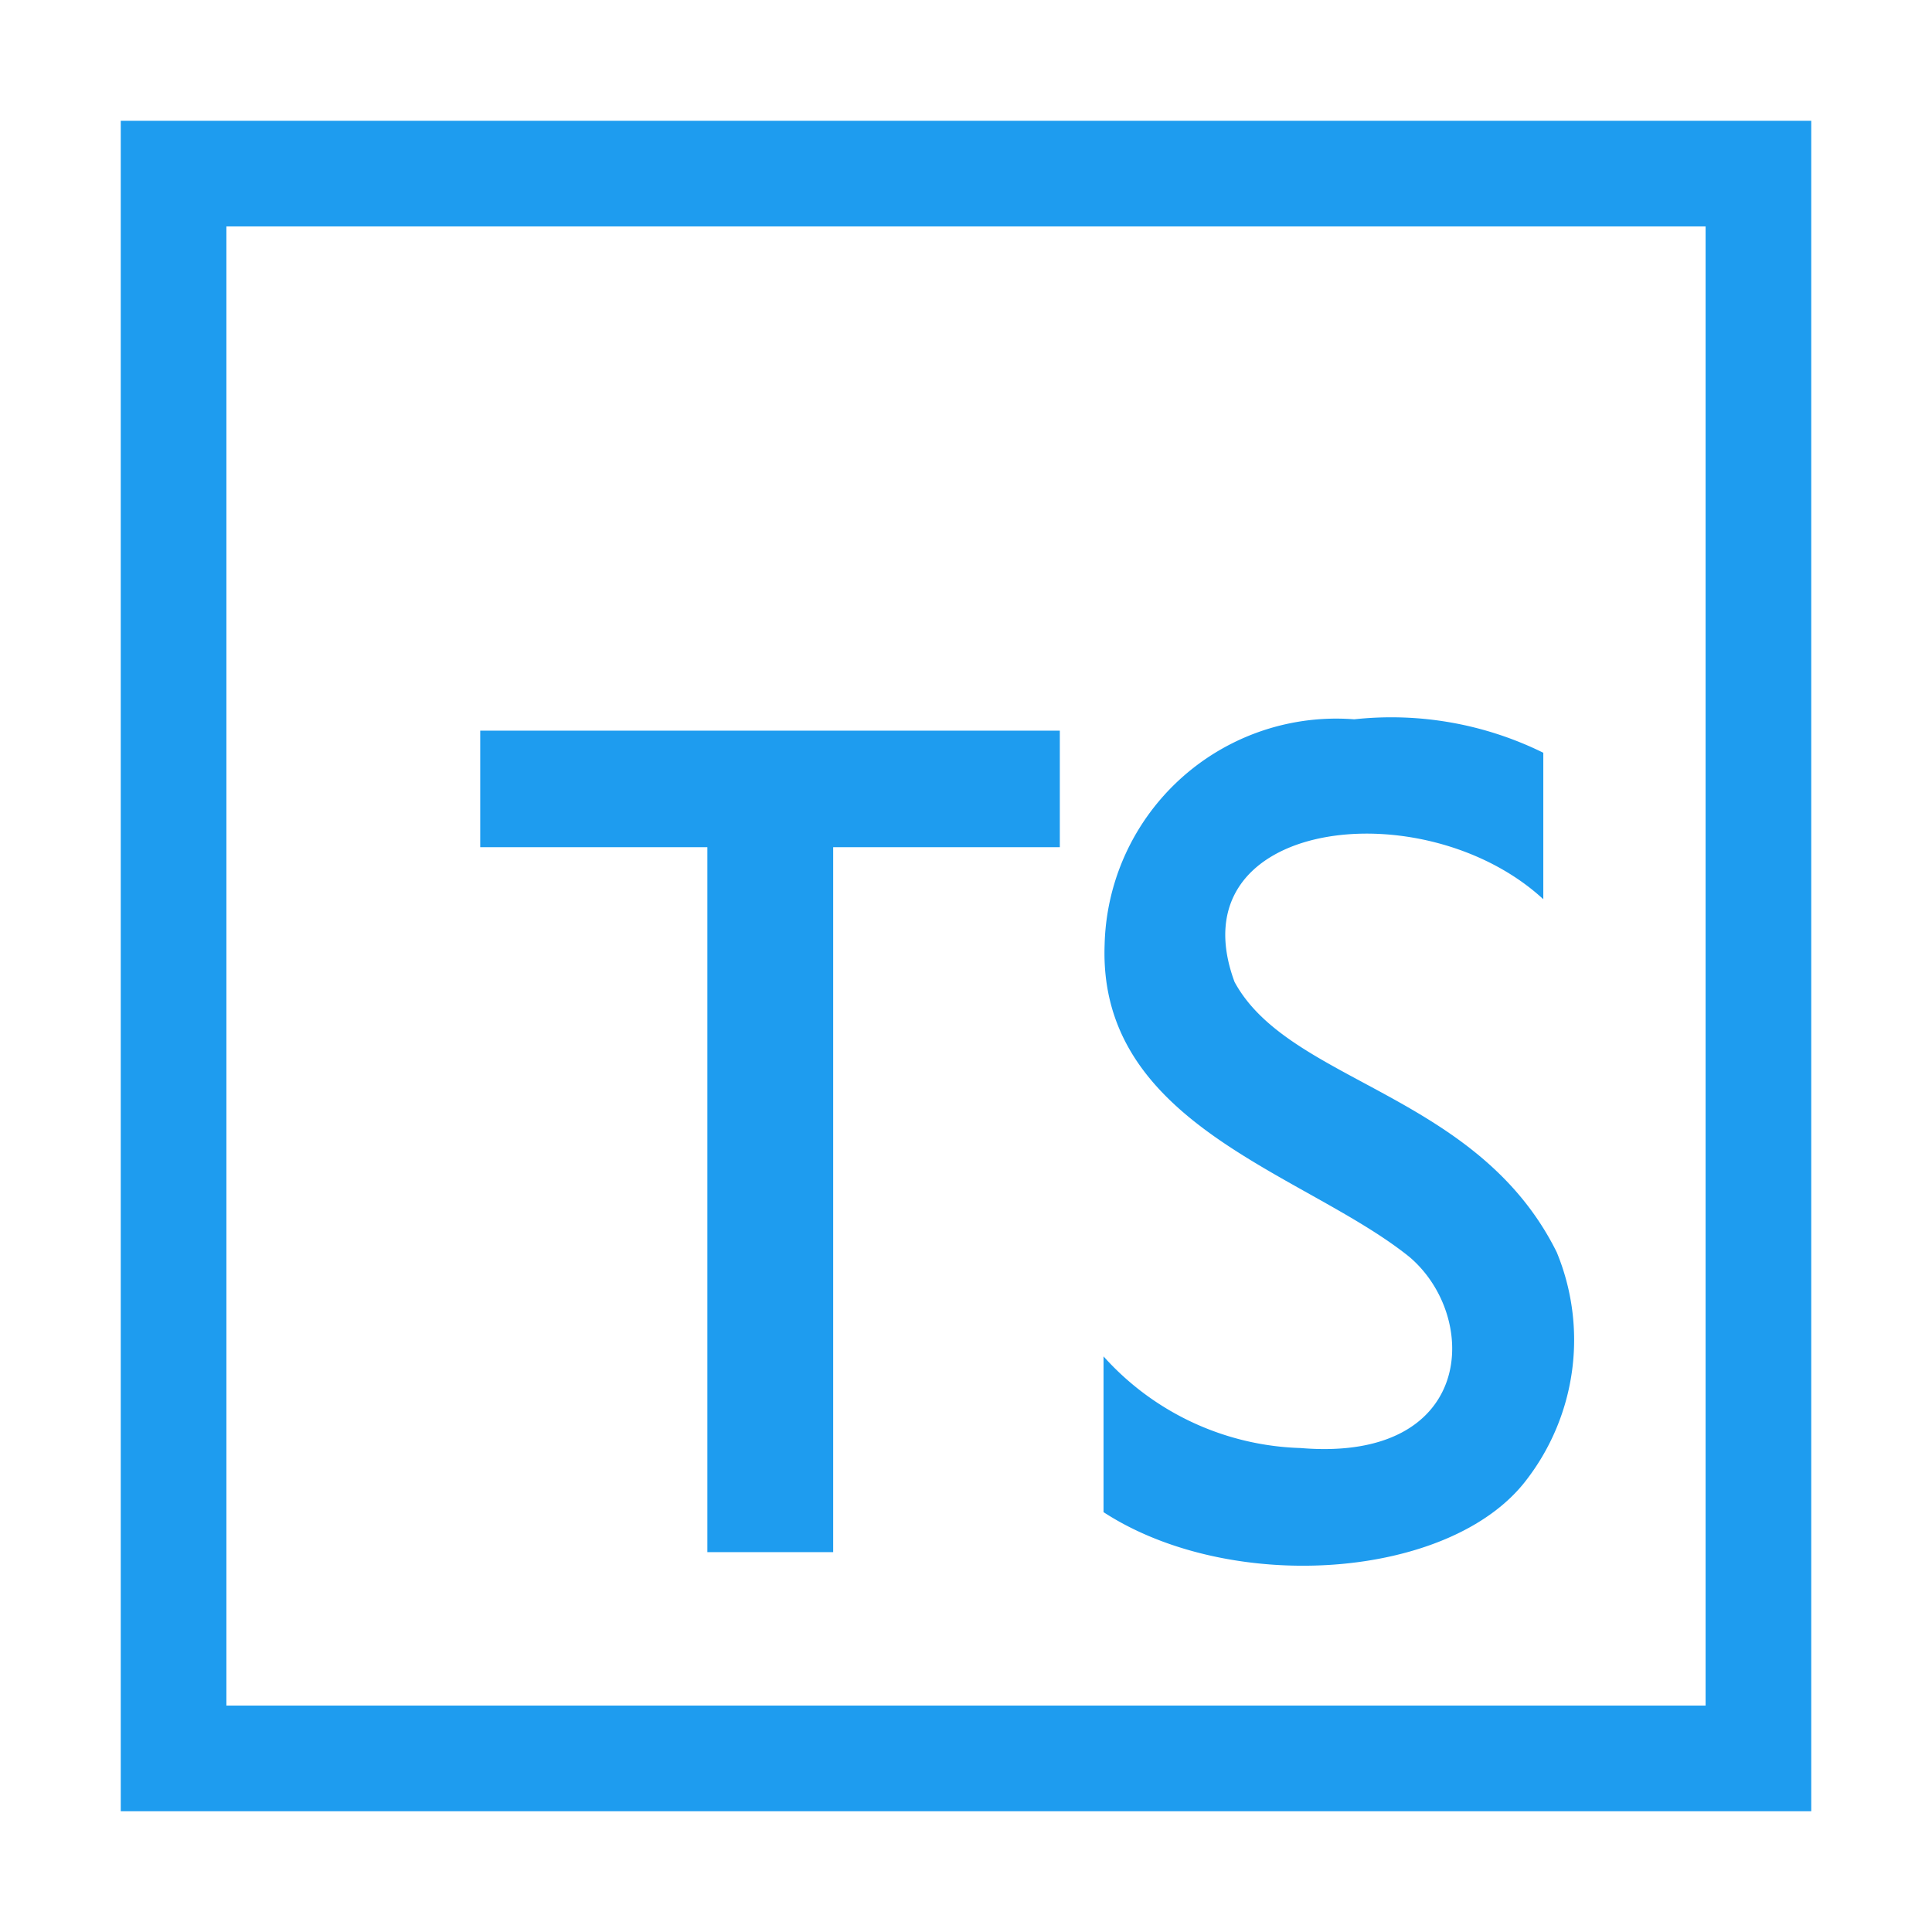
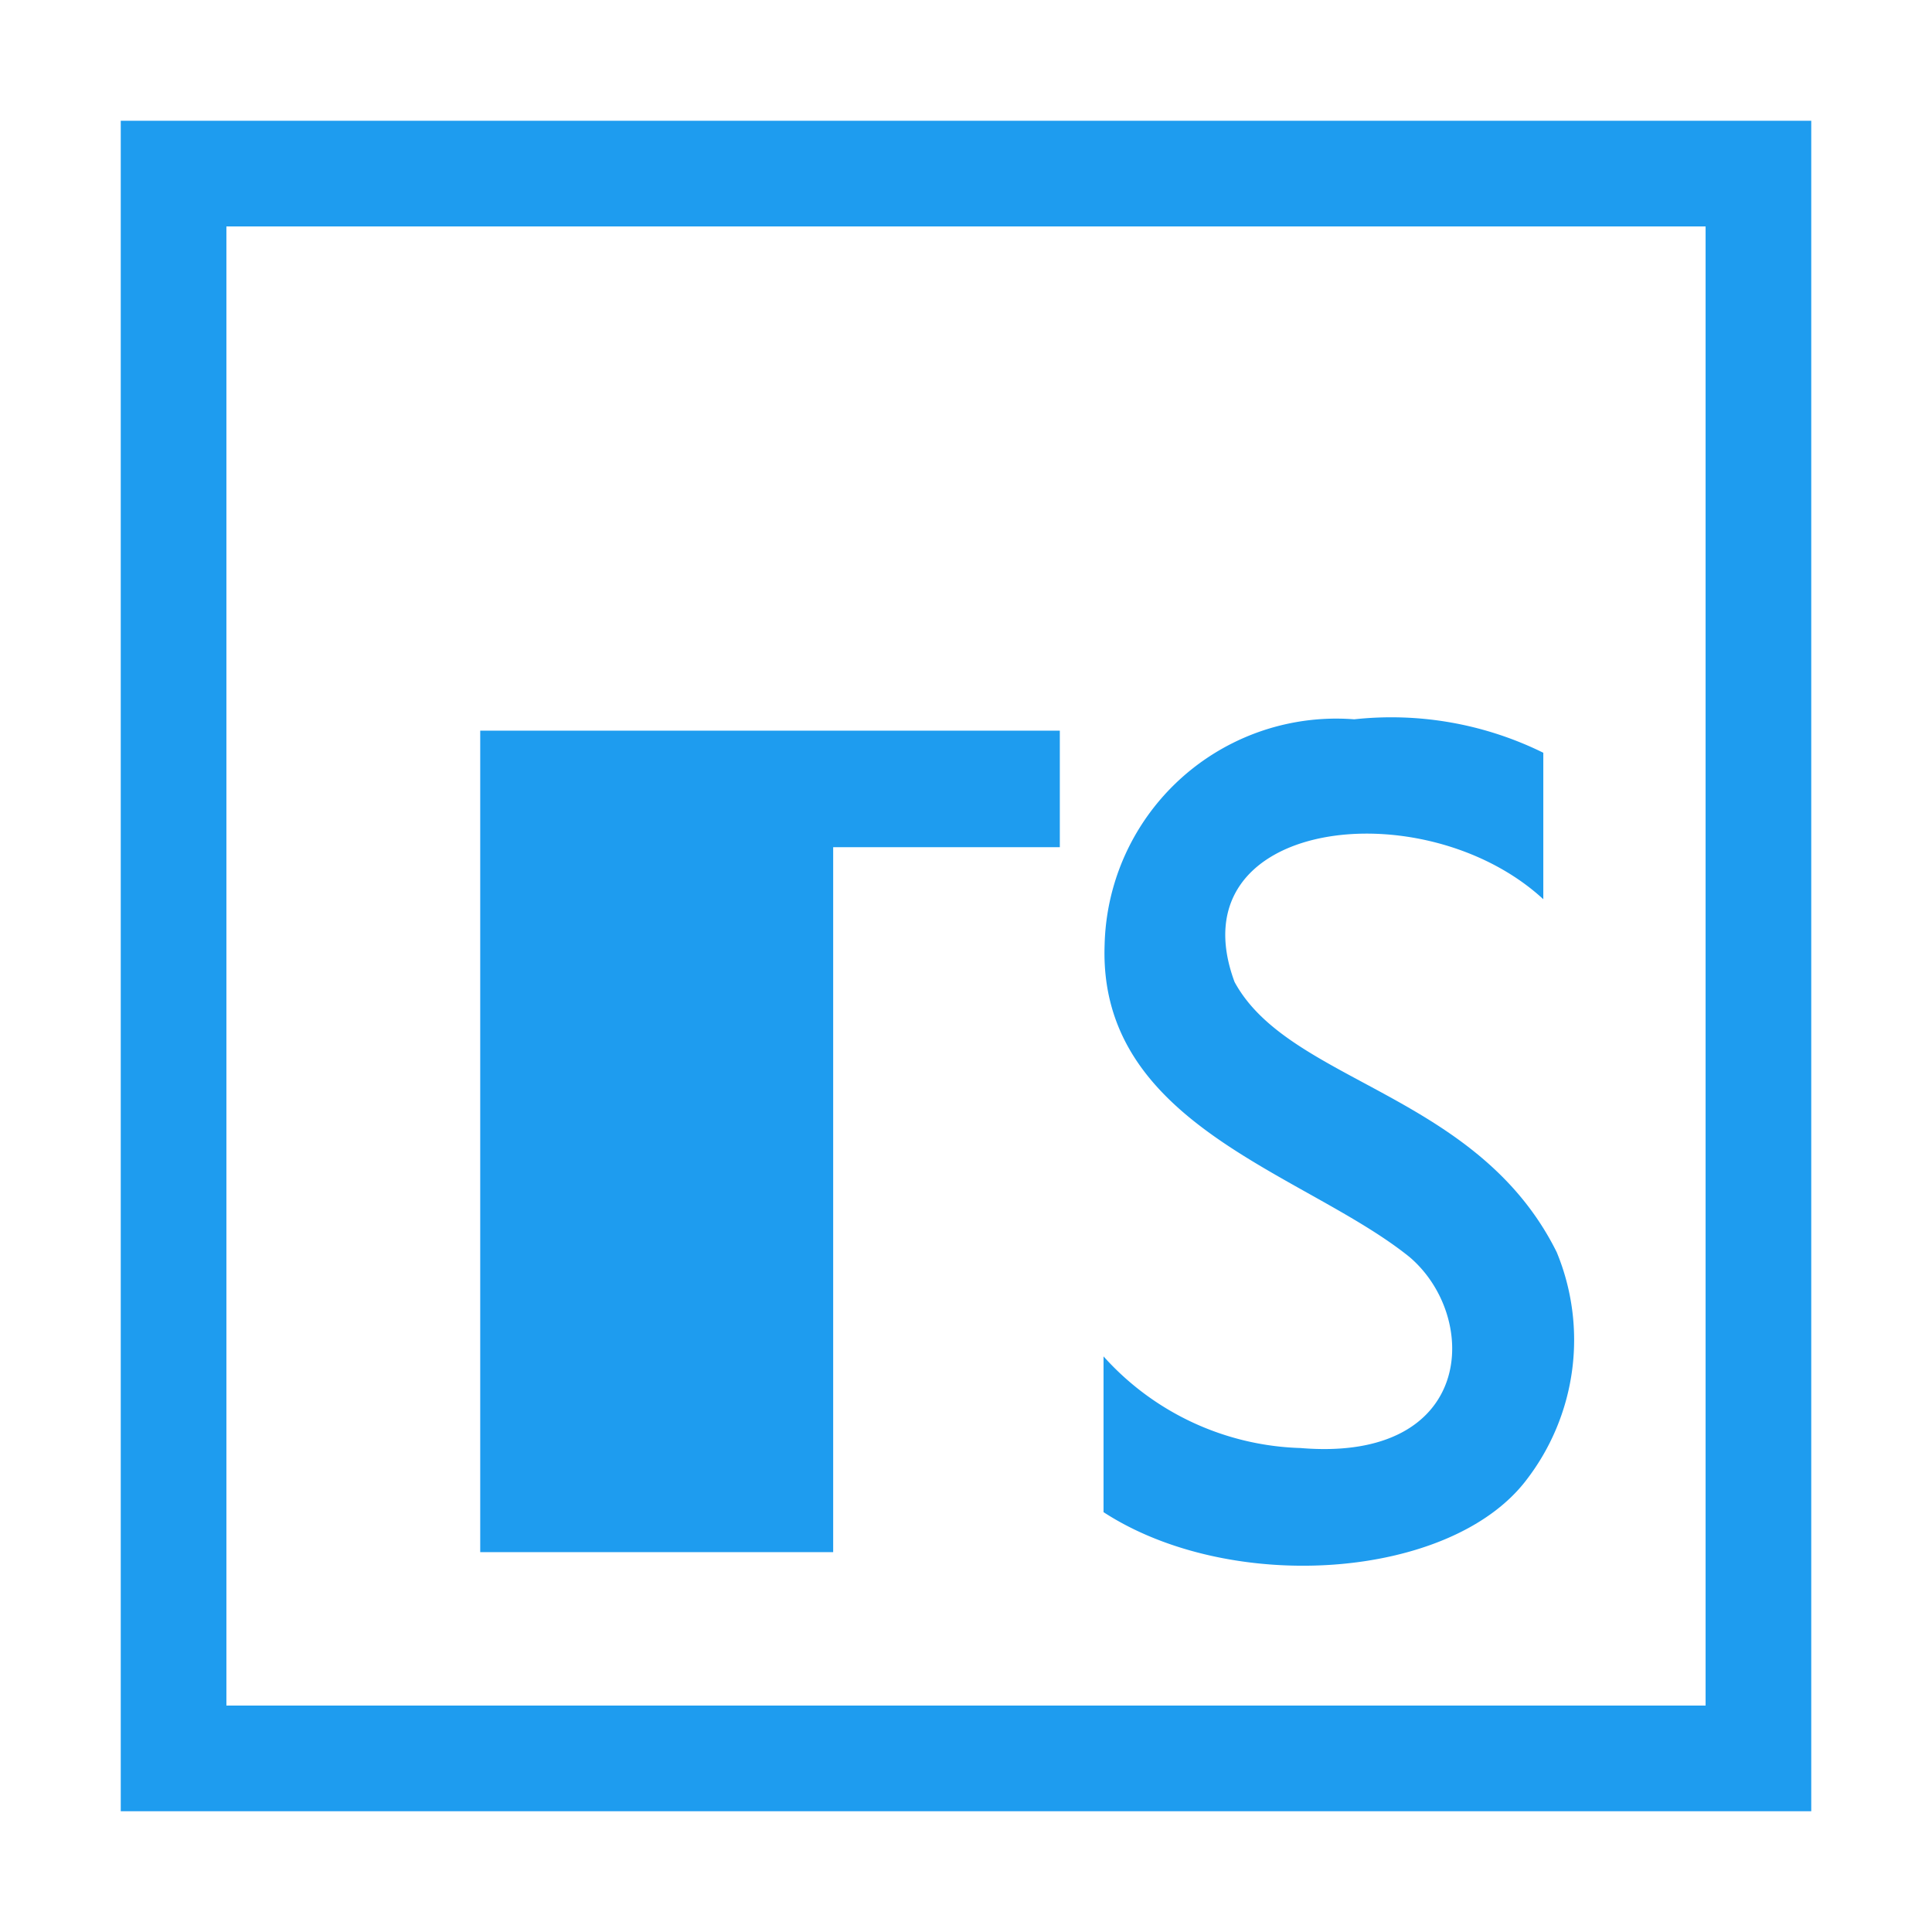
<svg xmlns="http://www.w3.org/2000/svg" width="16px" height="16px" viewBox="0 -1 16 16">
-   <path id="file_type_typescript.svg" class="i-color" fill="#1E9CEF" d="M10.771,11.992a2.282,2.282,0,0,1-1.632-.759v1.29c1.055,0.686,2.87.56,3.5-.264a1.9,1.9,0,0,0,.253-1.889c-0.656-1.321-2.214-1.4-2.668-2.238-0.5-1.351,1.564-1.6,2.557-.685V6.234a2.846,2.846,0,0,0-1.566-.277A1.919,1.919,0,0,0,9.148,7.824c-0.054,1.5,1.663,1.891,2.525,2.586C12.259,10.908,12.217,12.113,10.771,11.992Zm-4.913.862V7.016H3.977V6.051h4.8V7.016H6.9v5.838H5.857ZM14.125,1.875v12.25H1.875V1.875h12.25ZM15,1H1V15H15V1Z" transform="translate(0 -1)" />
+   <path id="file_type_typescript.svg" class="i-color" fill="#1E9CEF" d="M10.771,11.992a2.282,2.282,0,0,1-1.632-.759v1.29c1.055,0.686,2.87.56,3.5-.264a1.9,1.9,0,0,0,.253-1.889c-0.656-1.321-2.214-1.4-2.668-2.238-0.5-1.351,1.564-1.6,2.557-.685V6.234a2.846,2.846,0,0,0-1.566-.277A1.919,1.919,0,0,0,9.148,7.824c-0.054,1.5,1.663,1.891,2.525,2.586C12.259,10.908,12.217,12.113,10.771,11.992Zm-4.913.862H3.977V6.051h4.8V7.016H6.9v5.838H5.857ZM14.125,1.875v12.25H1.875V1.875h12.25ZM15,1H1V15H15V1Z" transform="translate(0 -1)" />
</svg>